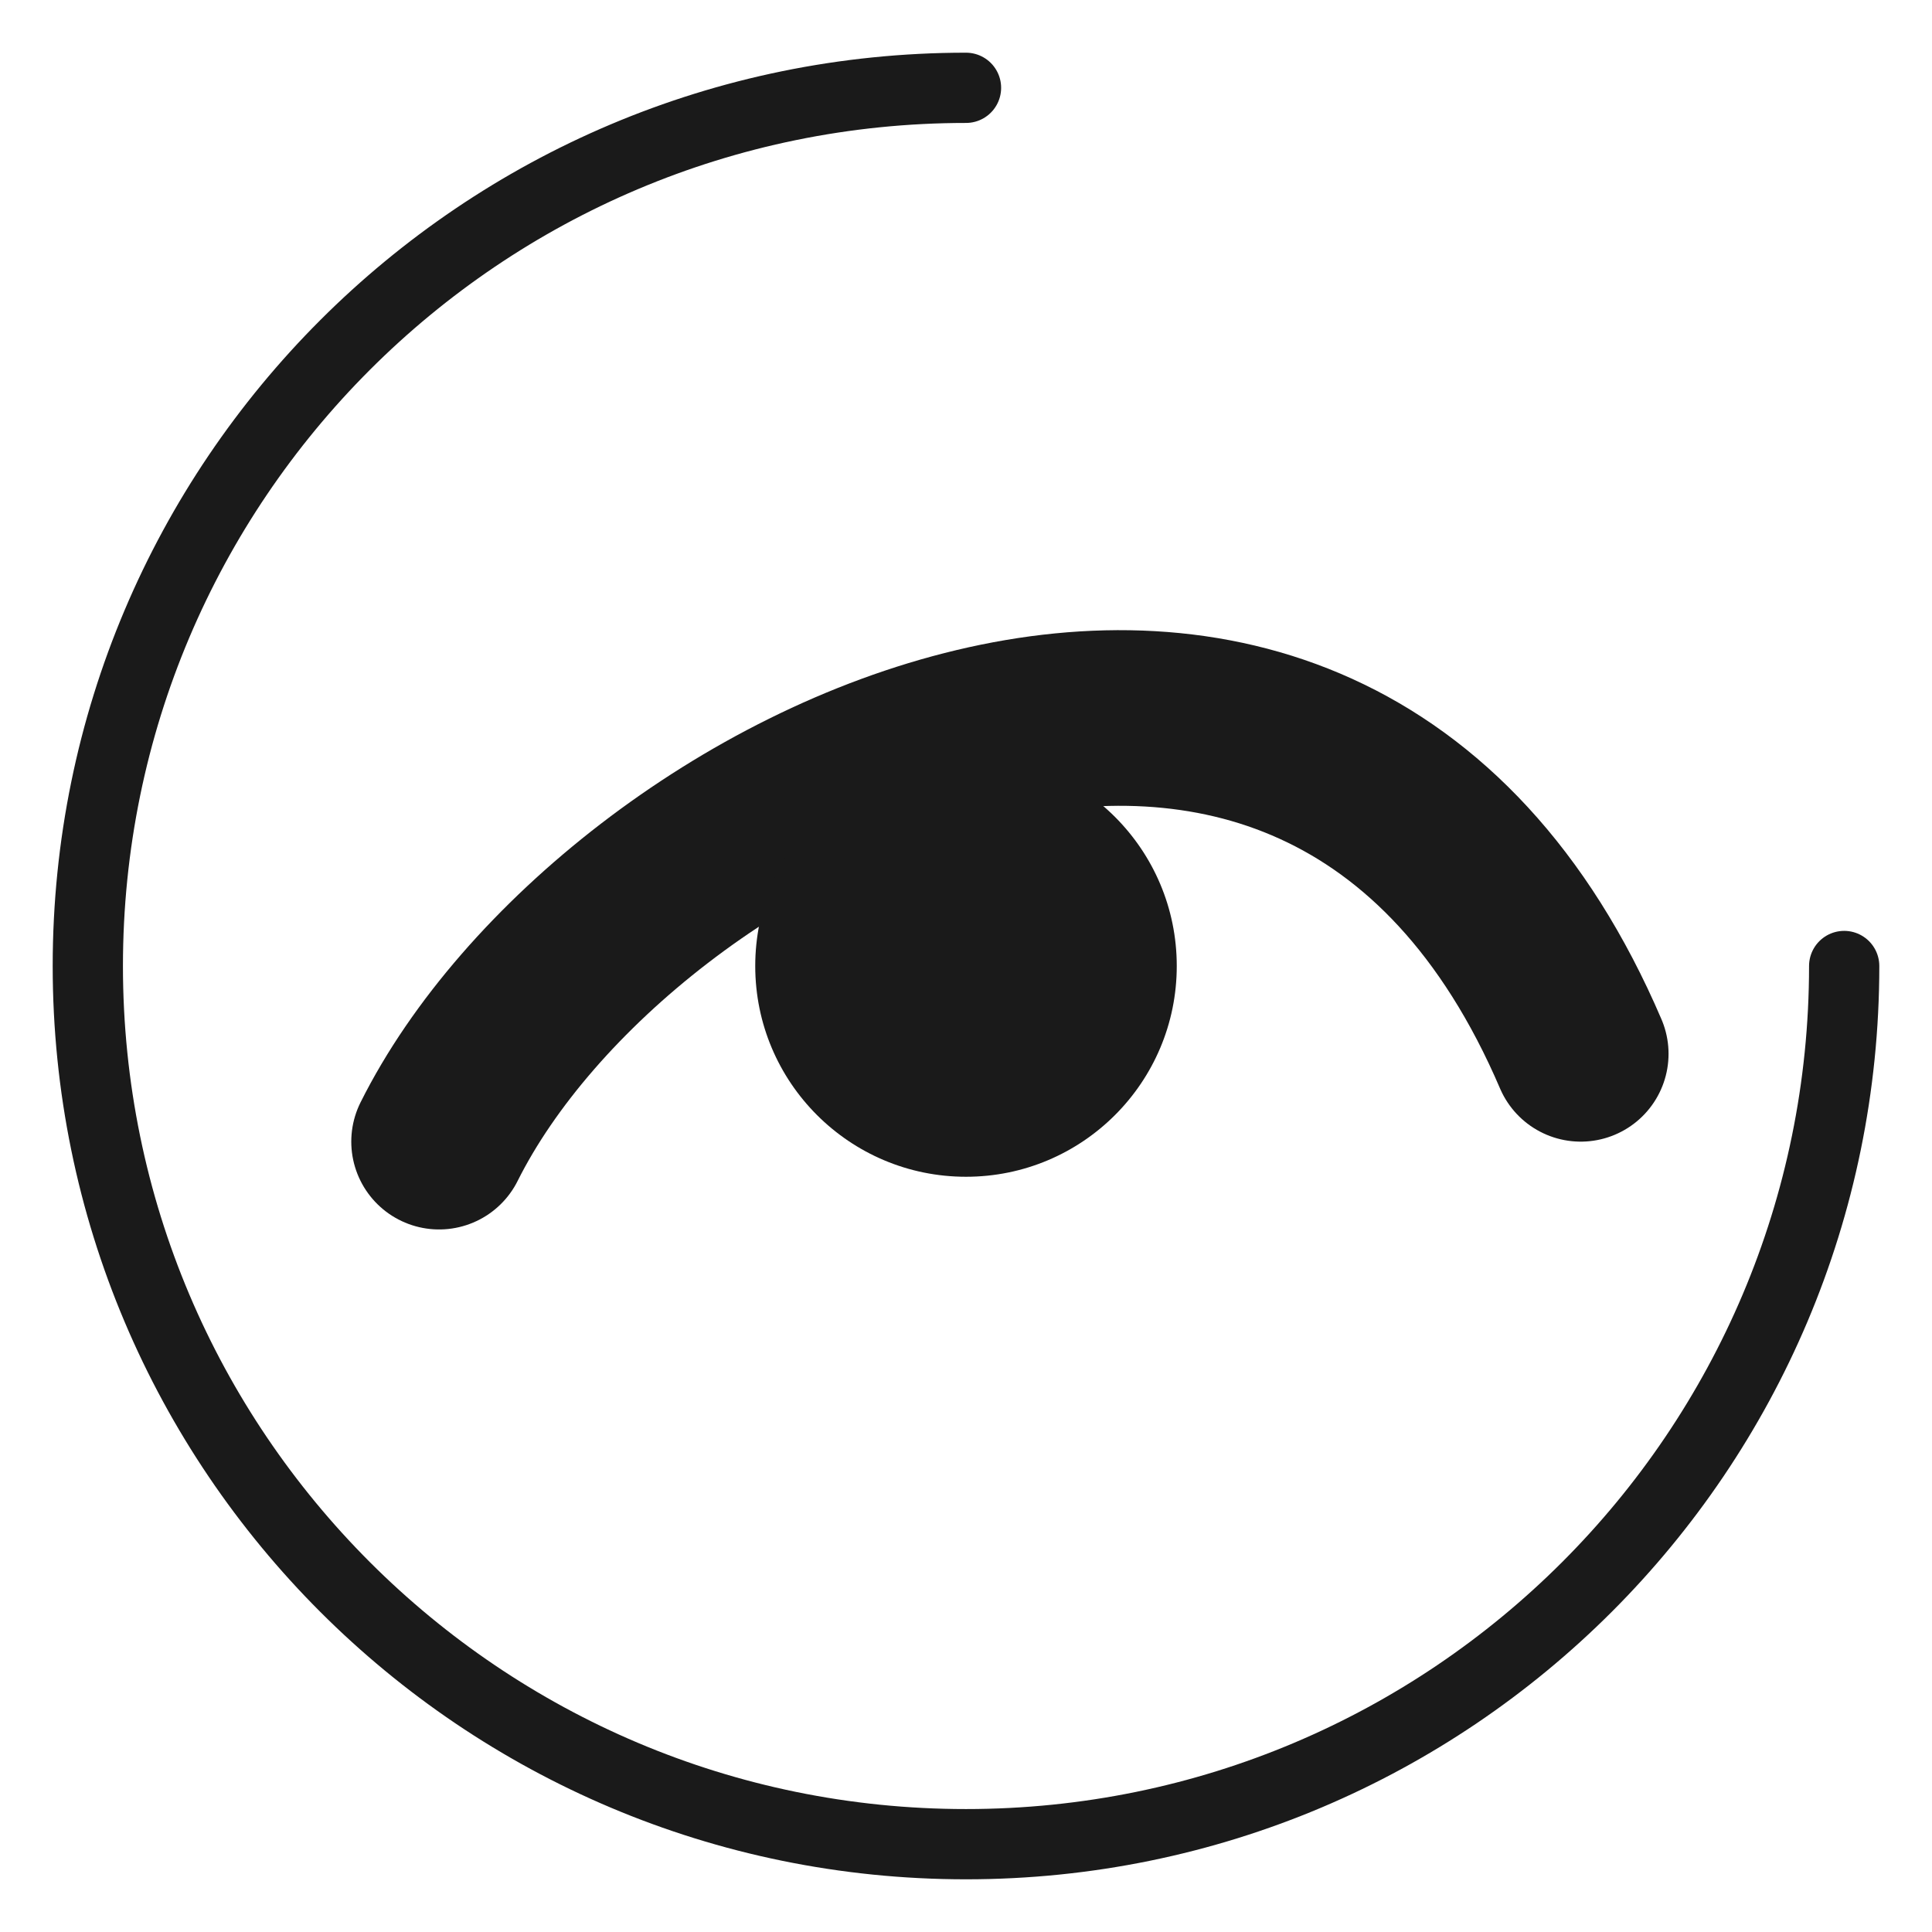
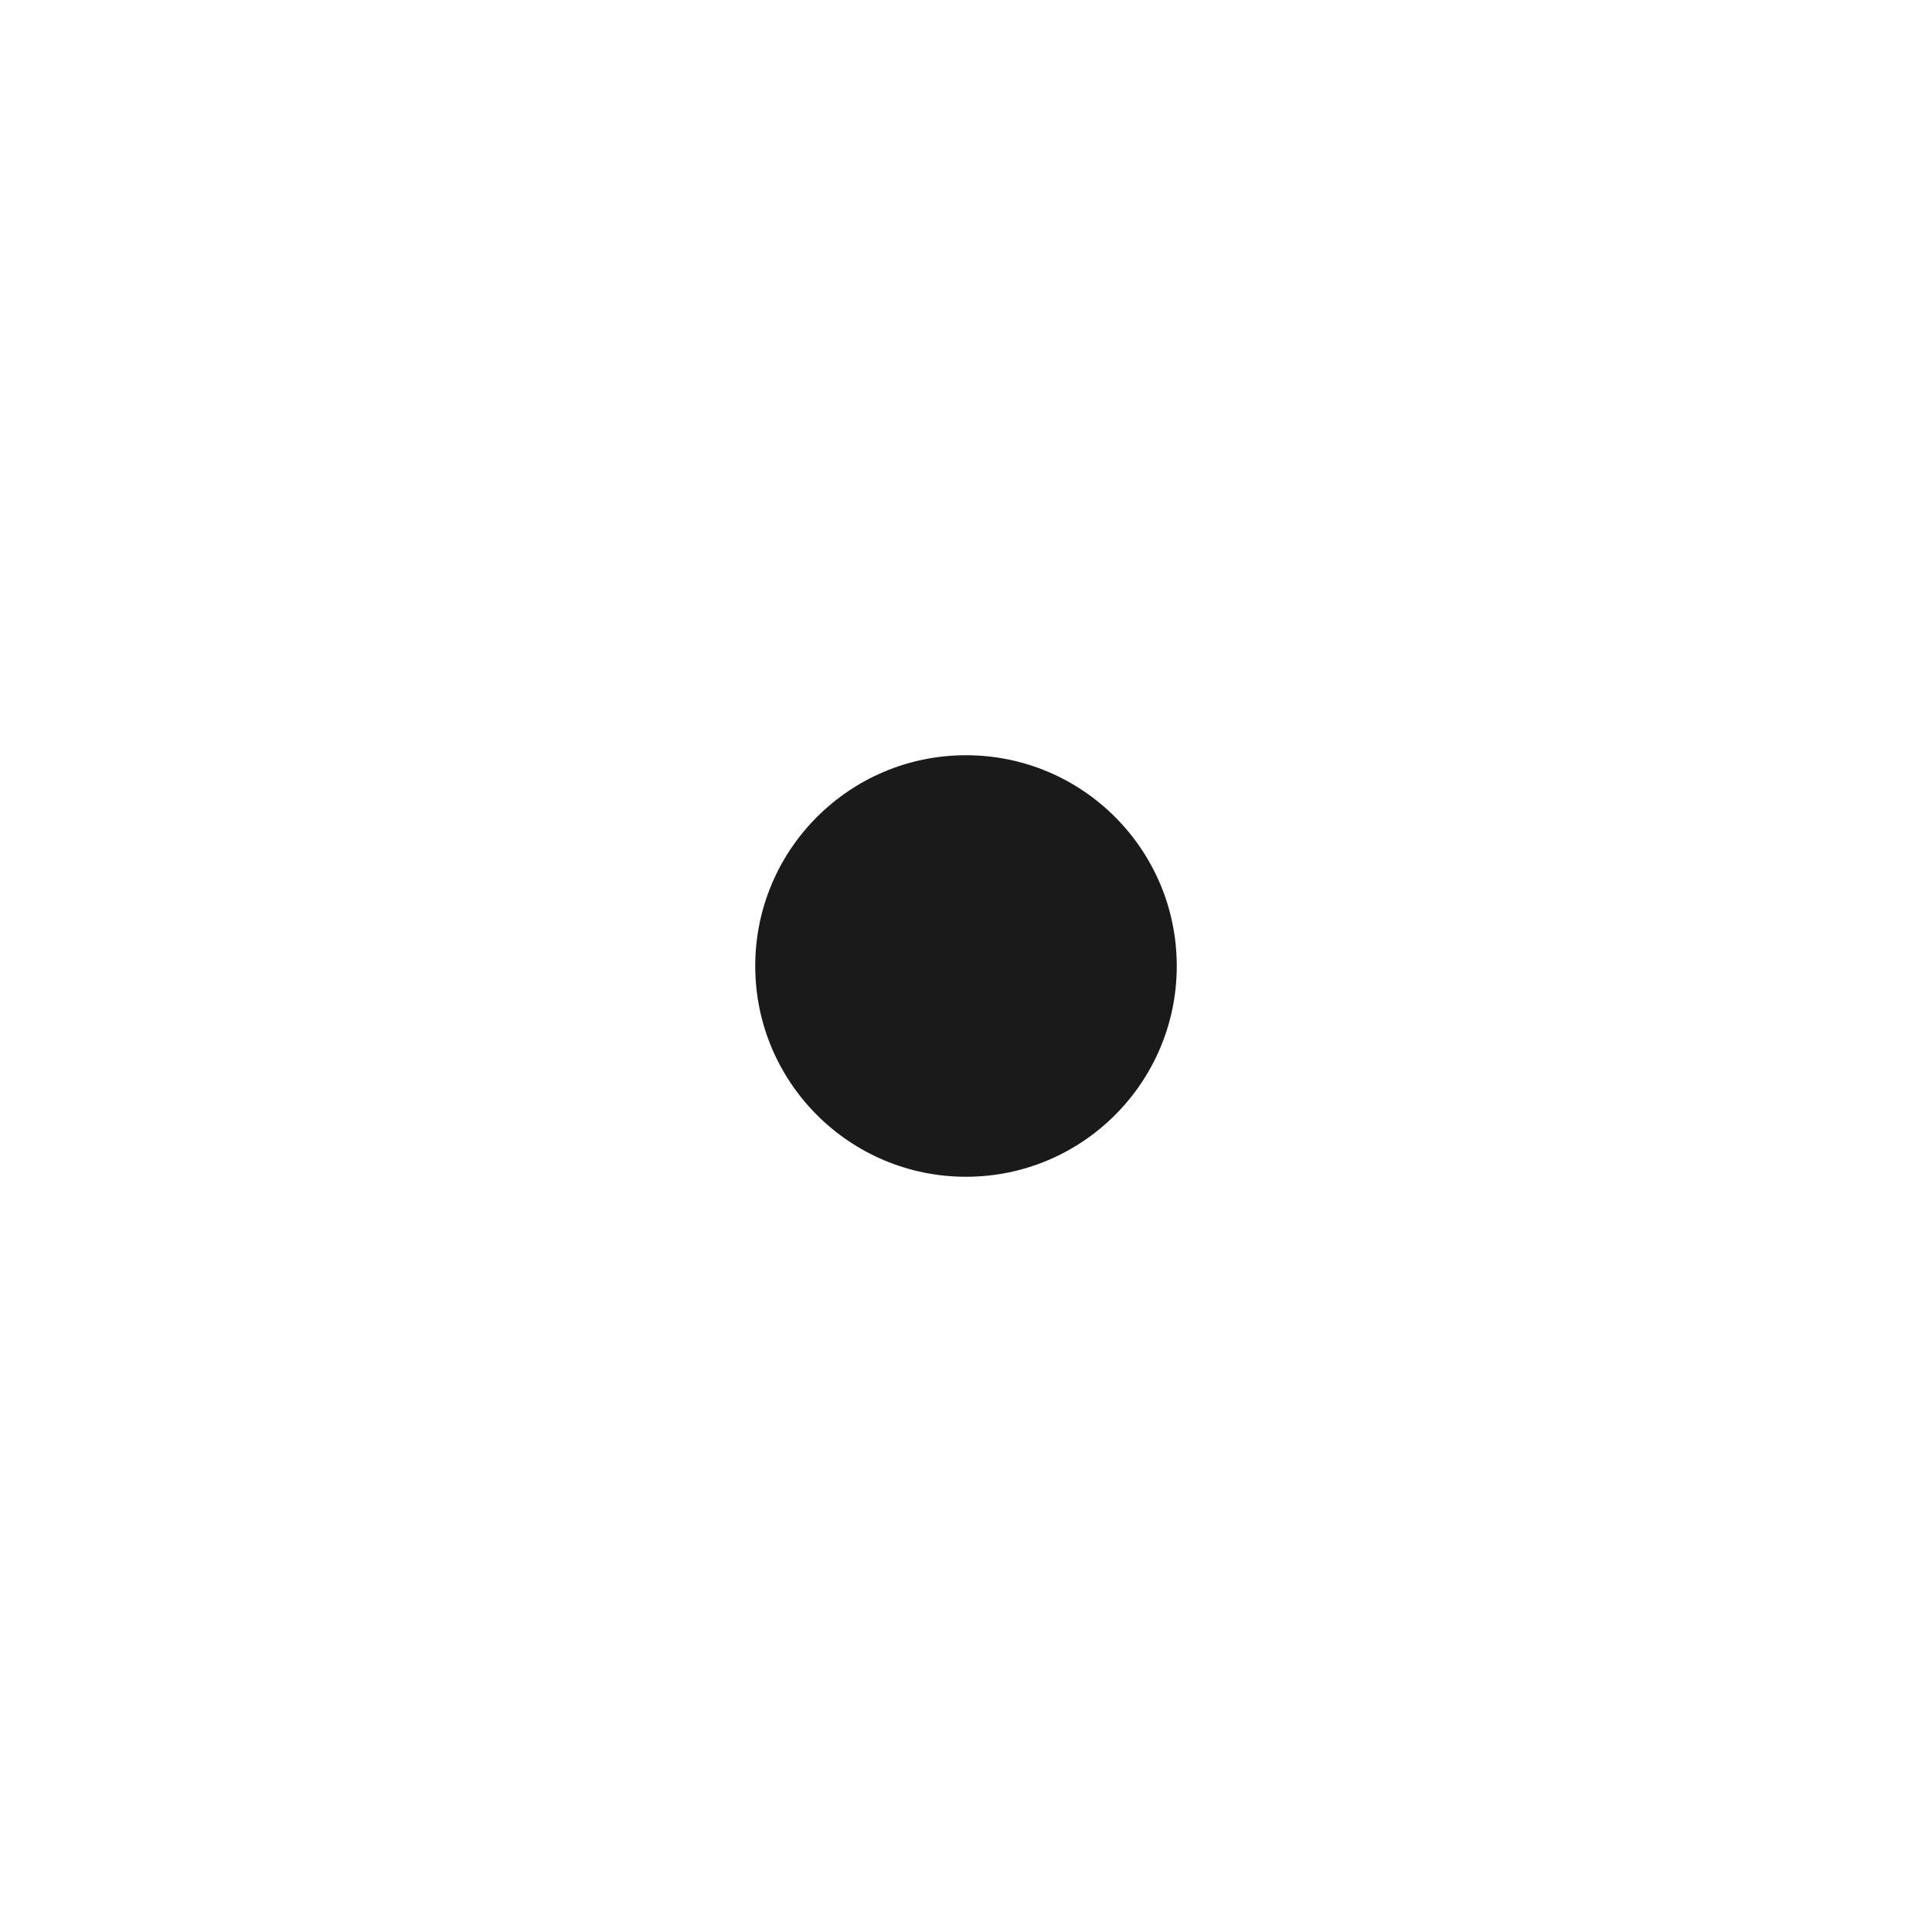
<svg xmlns="http://www.w3.org/2000/svg" width="200" height="200" viewBox="-10 -10 220 220" fill="none">
-   <path d="M100 0C44.772 0 0 44.772 0 100C0 155.228 44.772 200 100 200C155.228 200 200 155.228 200 100" stroke="#1A1A1A" stroke-width="8" stroke-linecap="round" />
-   <path d="M40 120C60 80 140 40 170 110" stroke="#1A1A1A" stroke-width="20" stroke-linecap="round" />
  <circle cx="100" cy="100" r="24" fill="#1A1A1A" />
</svg>